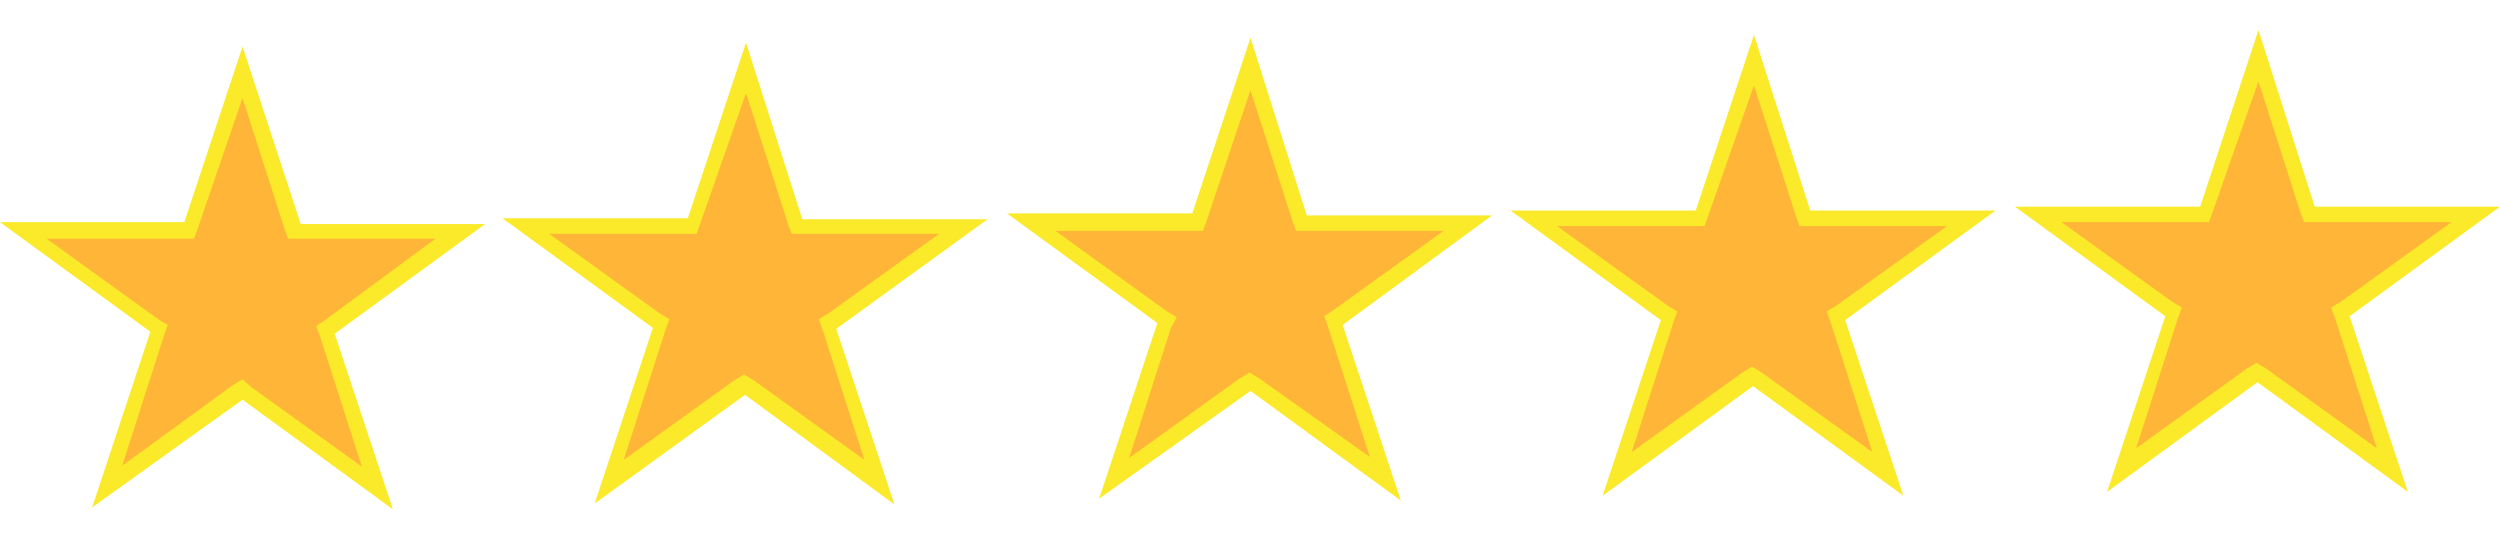
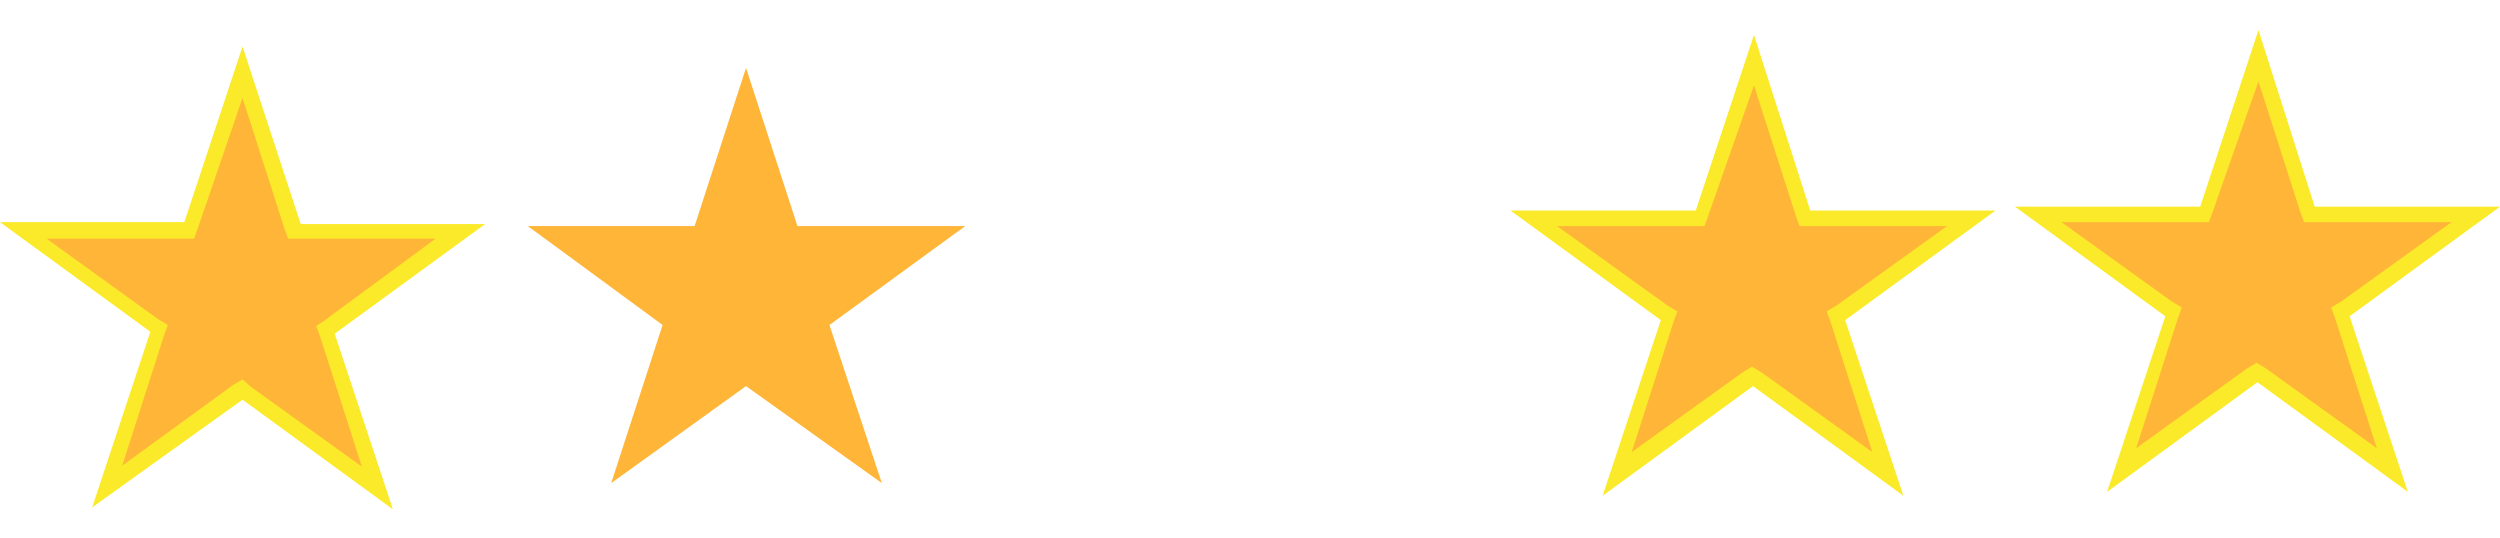
<svg xmlns="http://www.w3.org/2000/svg" version="1.1" id="Livello_1" x="0px" y="0px" width="257.7px" height="55.5px" viewBox="0 0 257.7 55.5" style="enable-background:new 0 0 257.7 55.5;" xml:space="preserve">
  <style type="text/css">
	.st0{fill:#FFB537;}
	.st1{fill:#FAEA2A;}
</style>
  <g>
    <g>
      <polygon class="st0" points="25,40.2 11,50.3 16.4,34 2.4,23.8 19.7,23.8 25,7.5 30.3,23.8 47.5,23.8 33.6,34 38.9,50.3   " />
      <g>
        <path class="st1" d="M25,10.1l4.3,13.4l0.4,1.1h1.1h14.1L33.5,33l-0.9,0.6l0.4,1.1l4.3,13.4l-11.4-8.2L25,39.1l-1,0.6L12.6,48     l4.3-13.4l0.4-1.1l-1-0.6L4.8,24.6h14.1H20l0.4-1.1L25,10.1 M25,4.8l-6,18.1H0l15.5,11.3l-6,18.1L25,41.2l15.5,11.3l-6-18.1     L50,23.1H31L25,4.8L25,4.8z" />
      </g>
    </g>
    <g>
      <polygon class="st0" points="76.9,39.8 63,49.8 68.3,33.5 54.4,23.3 71.6,23.3 76.9,7 82.2,23.3 99.5,23.3 85.5,33.5 90.9,49.8       " />
      <g>
-         <path class="st1" d="M76.9,9.6L81.2,23l0.4,1.1h1.1h14.1l-11.4,8.2l-1,0.6l0.4,1.1l4.3,13.4l-11.4-8.2l-1-0.6l-1,0.6l-11.4,8.2     L68.6,34l0.4-1.1l-1-0.6l-11.4-8.2h14.1h1.1l0.4-1.1L76.9,9.6 M76.9,4.4l-6,18.1H51.8l15.5,11.3l-6,18.1l15.5-11.2L92.2,52     l-6-18.1l15.6-11.3H82.7L76.9,4.4L76.9,4.4z" />
-       </g>
+         </g>
    </g>
    <g>
-       <polygon class="st0" points="128.9,39.3 114.9,49.4 120.2,33.1 106.3,22.9 123.5,22.9 128.9,6.6 134.2,22.9 151.4,22.9     137.5,33.1 142.8,49.4   " />
      <g>
-         <path class="st1" d="M128.9,9.3l4.3,13.4l0.4,1.1h1.1h14.1L137.4,32l-0.9,0.6l0.4,1.1l4.3,13.4L129.8,39l-1-0.6l-1,0.6l-11.4,8.2     l4.3-13.4l0.6-1.1l-1-0.6l-11.5-8.3h14.1h1.1l0.4-1.1L128.9,9.3 M128.9,3.9l-6,18.1h-19.1l15.5,11.3l-6,18.1l15.6-11.1l15.5,11.3     l-6-18.1l15.4-11.3h-19.1L128.9,3.9L128.9,3.9z" />
-       </g>
+         </g>
    </g>
    <g>
      <polygon class="st0" points="180.8,38.9 166.9,48.9 172.2,32.6 158.3,22.6 175.5,22.6 180.8,6.1 186.1,22.6 203.4,22.6     189.4,32.6 194.7,48.9   " />
      <g>
        <path class="st1" d="M180.8,8.8l4.3,13.4l0.4,1.1h1.1h14.1l-11.4,8.2l-1,0.6l0.4,1.1l4.3,13.4l-11.4-8.2l-1-0.6l-1,0.6l-11.4,8.2     l4.3-13.4l0.4-1.1l-1-0.6l-11.4-8.2h14.1h1.1l0.4-1.1L180.8,8.8 M180.8,3.6l-6,18.1h-19.1L171.2,33l-6,18.1l15.5-11.3l15.5,11.3     l-6-18.1l15.5-11.3h-19.1L180.8,3.6L180.8,3.6z" />
      </g>
    </g>
    <g>
      <polygon class="st0" points="232.8,38.4 218.8,48.5 224.1,32.2 210.2,22.1 227.4,22.1 232.8,5.7 238.1,22.1 255.3,22.1     241.4,32.2 246.7,48.5   " />
      <g>
        <path class="st1" d="M232.8,8.4l4.3,13.4l0.4,1.1h1.1h14.1l-11.4,8.2l-1,0.6l0.4,1.1l4.3,13.4L233.6,38l-1-0.6l-1,0.6l-11.4,8.2     l4.3-13.4l0.4-1.1l-1-0.6l-11.4-8.2h14.1h1.1l0.4-1.1L232.8,8.4 M232.8,3.1l-6,18.2h-19.1l15.5,11.3l-6,18.1l15.5-11.3l15.5,11.3     l-6-18.1l15.5-11.3h-19.1L232.8,3.1L232.8,3.1z" />
      </g>
    </g>
  </g>
</svg>